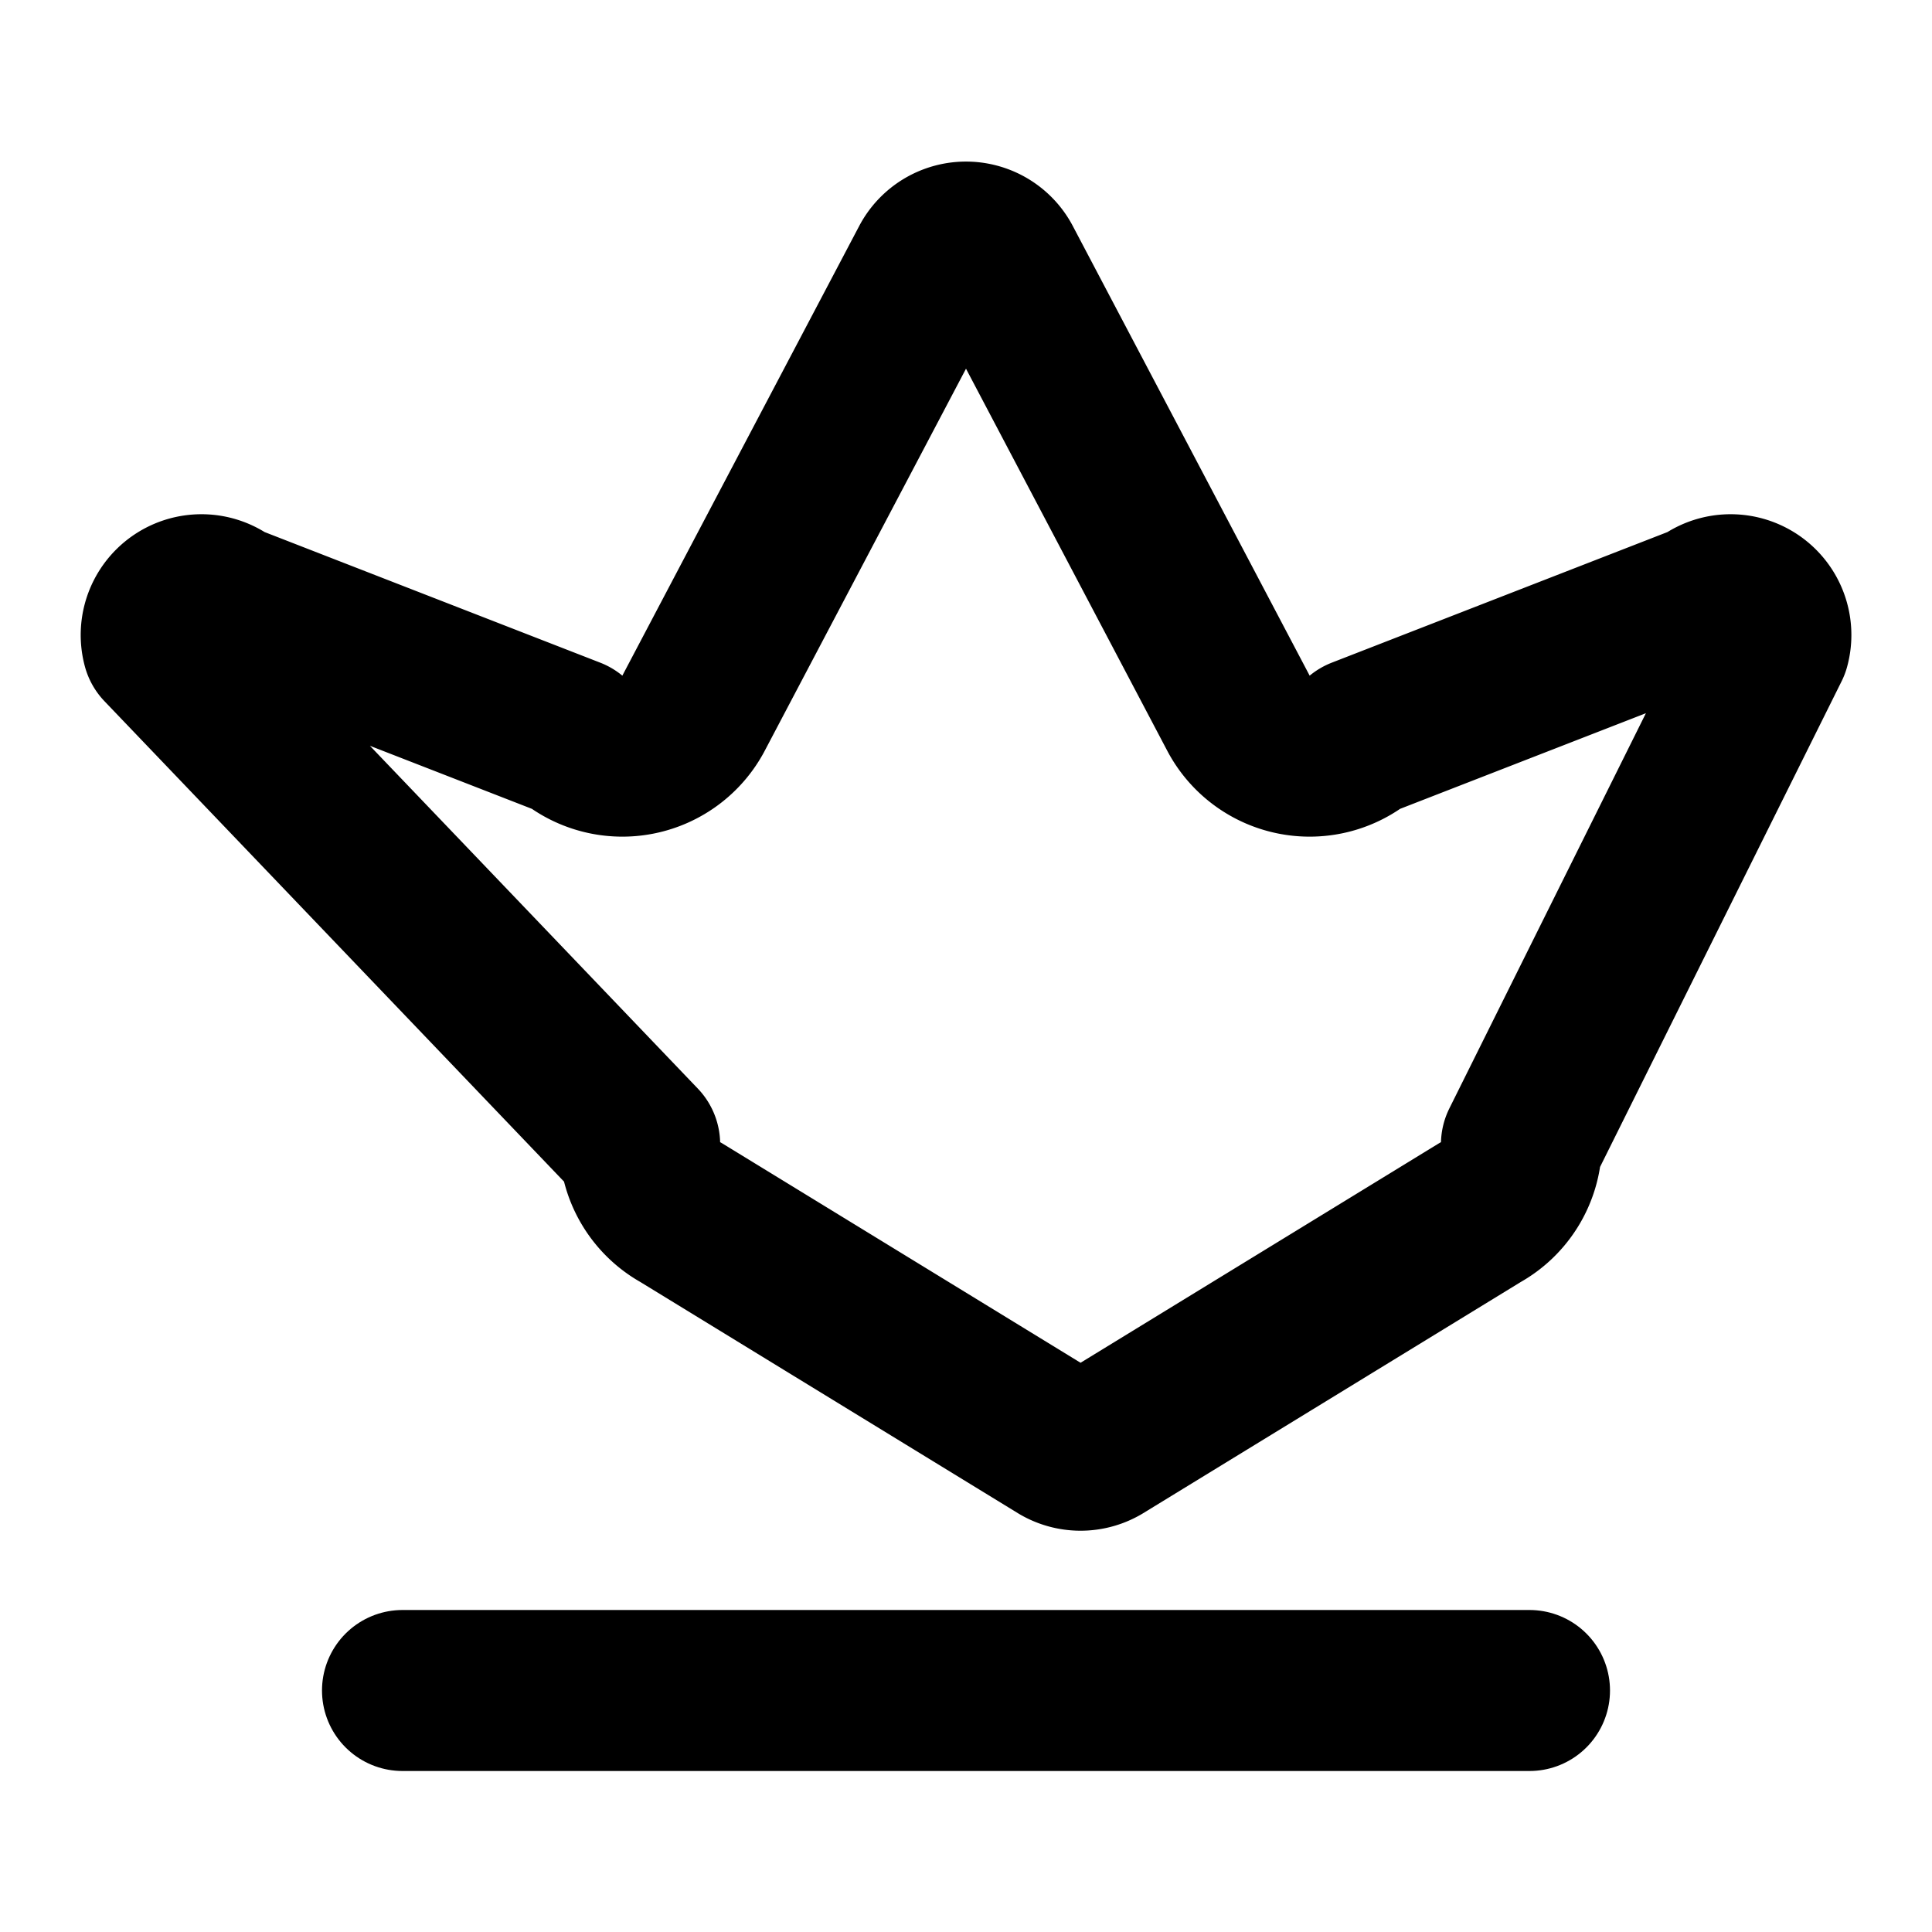
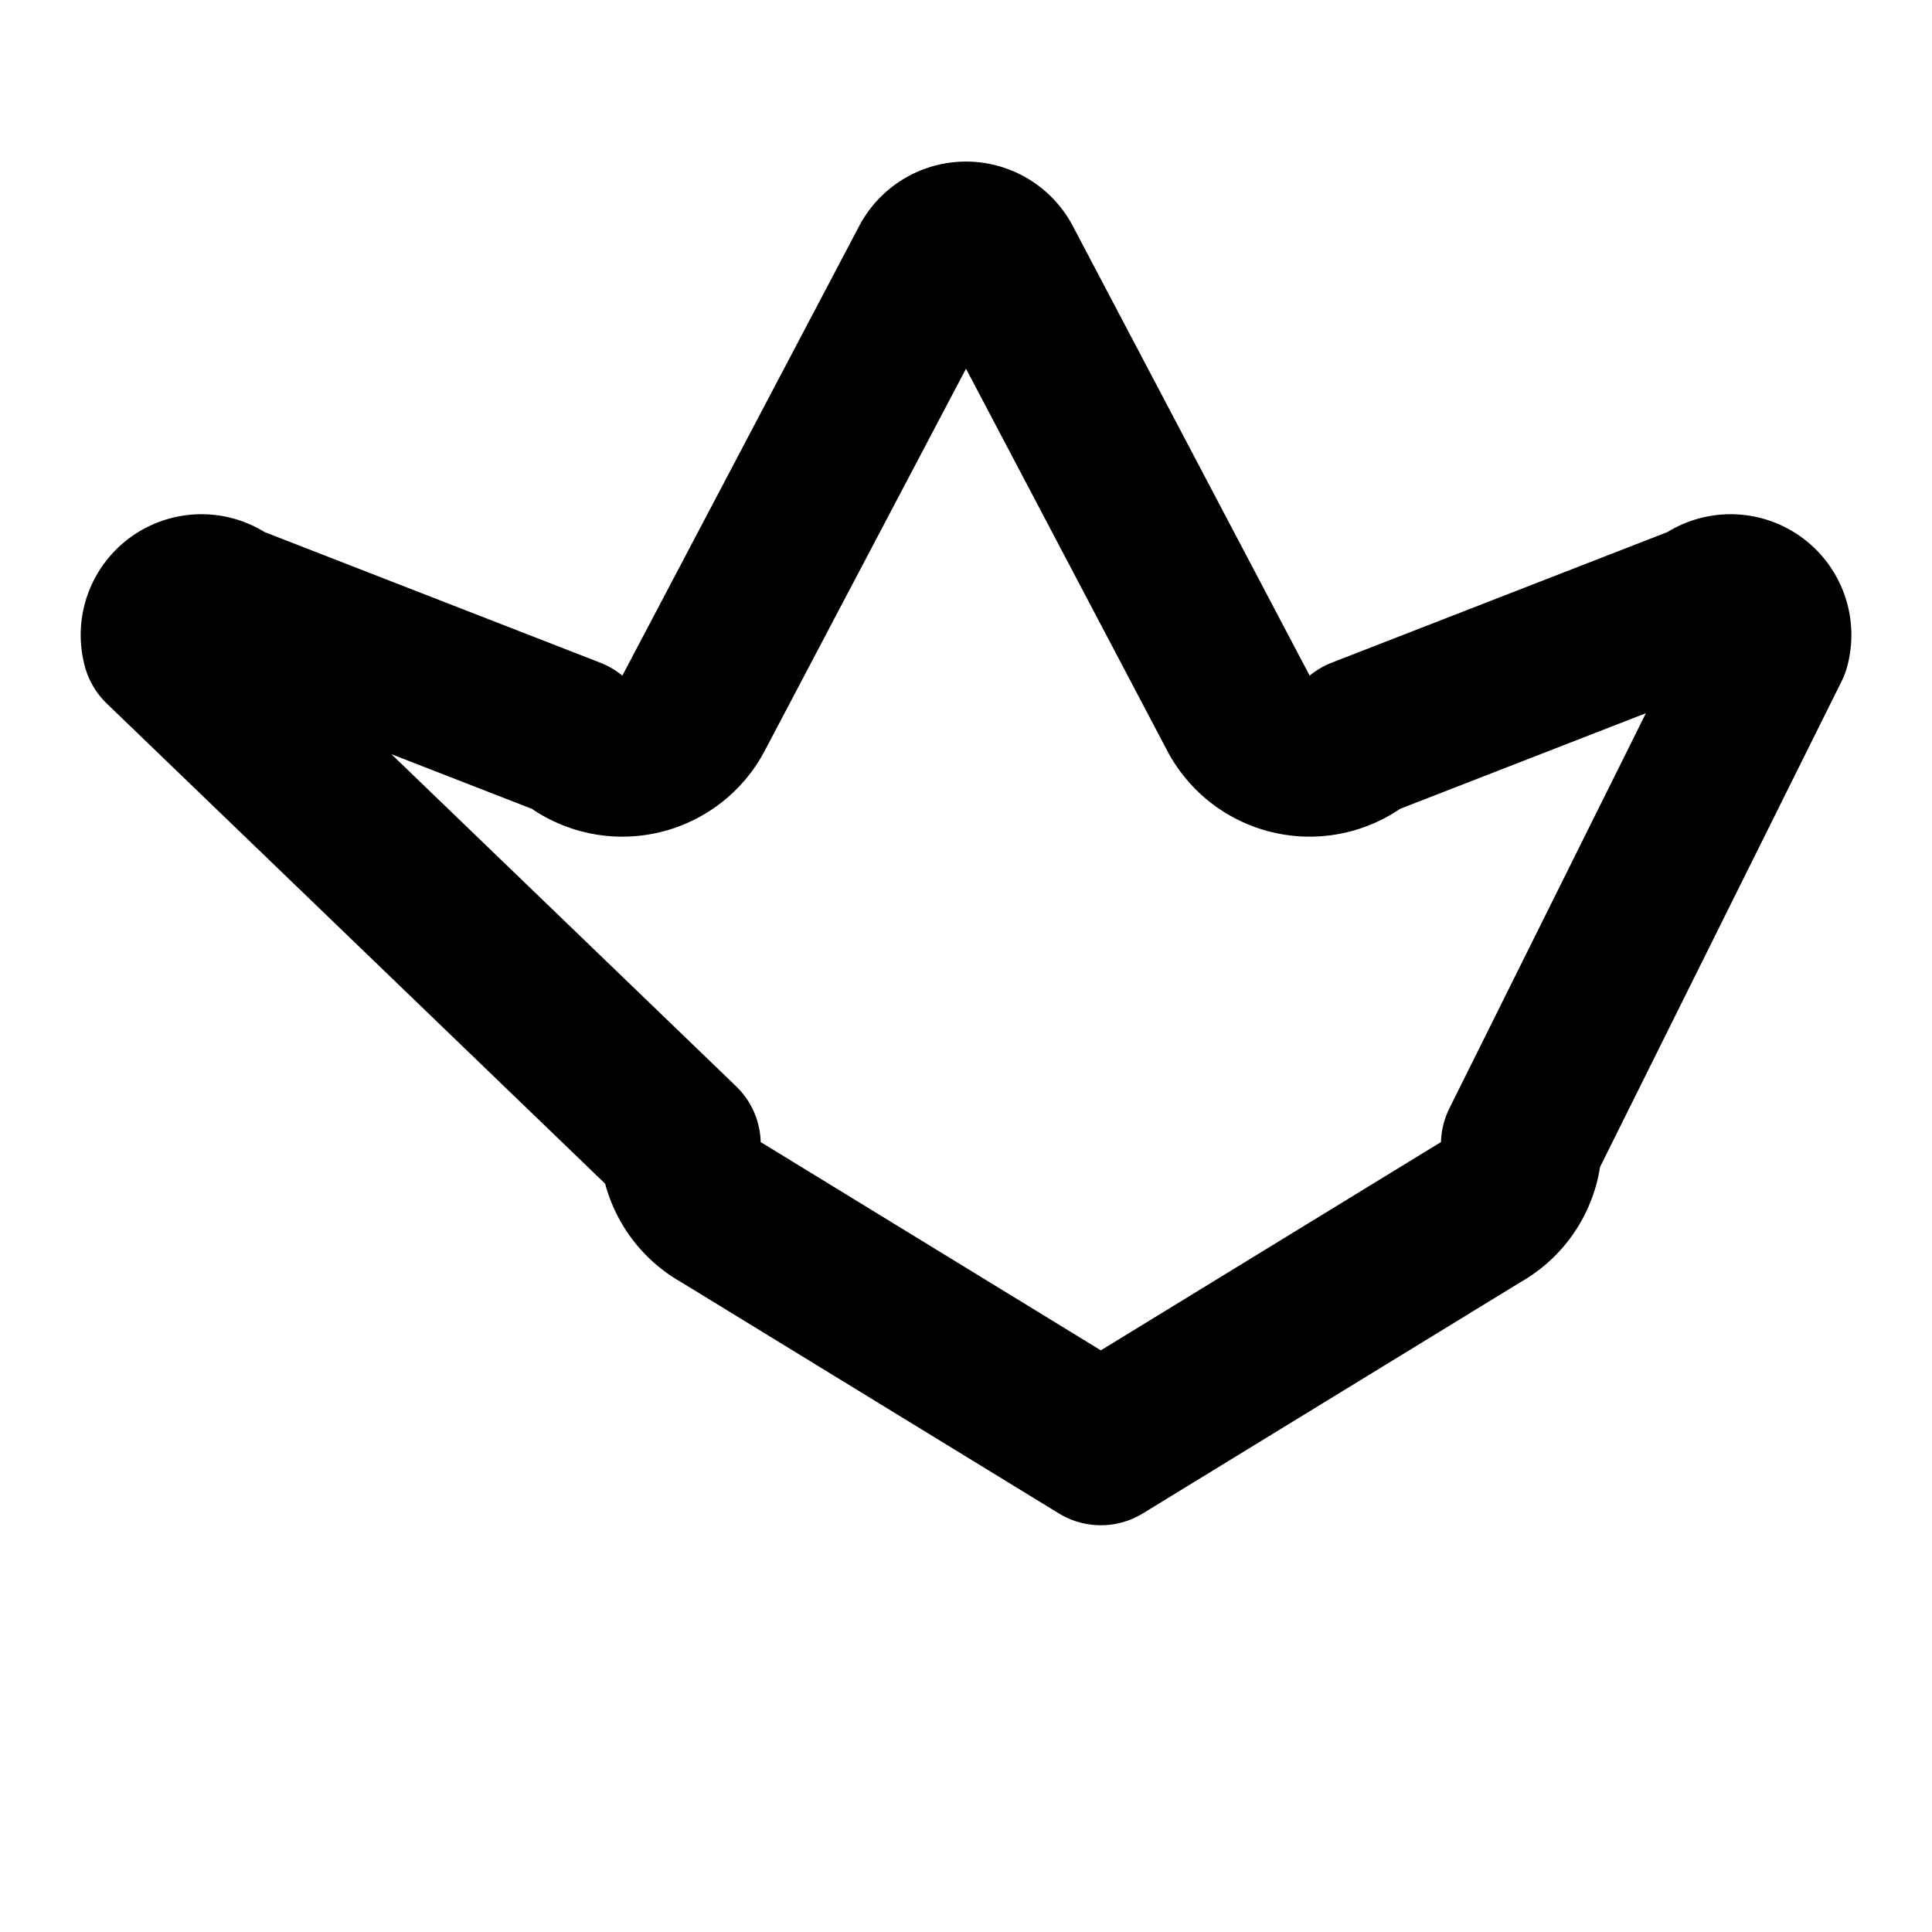
<svg xmlns="http://www.w3.org/2000/svg" width="24" height="24" viewBox="0 0 24 24" fill="none" stroke="currentColor" stroke-width="2" stroke-linecap="round" stroke-linejoin="round">
-   <path d="M11.562 3.266a.5.5 0 0 1 .876 0L15.39 8.87a1 1 0 0 0 1.516.294L21.183 7.5a.5.5 0 0 1 .798.519L18.9 14.214a1 1 0 0 1-.515.849l-4.71 2.884a.5.5 0 0 1-.504 0l-4.71-2.884a1 1 0 0 1-.515-.849L2.02 8.019a.5.5 0 0 1 .798-.519l4.276 1.664a1 1 0 0 0 1.516-.294z" />
-   <path d="M5 21h14" />
+   <path d="M11.562 3.266a.5.5 0 0 1 .876 0L15.39 8.87a1 1 0 0 0 1.516.294L21.183 7.5a.5.5 0 0 1 .798.519L18.9 14.214a1 1 0 0 1-.515.849l-4.71 2.884l-4.71-2.884a1 1 0 0 1-.515-.849L2.02 8.019a.5.5 0 0 1 .798-.519l4.276 1.664a1 1 0 0 0 1.516-.294z" />
</svg>